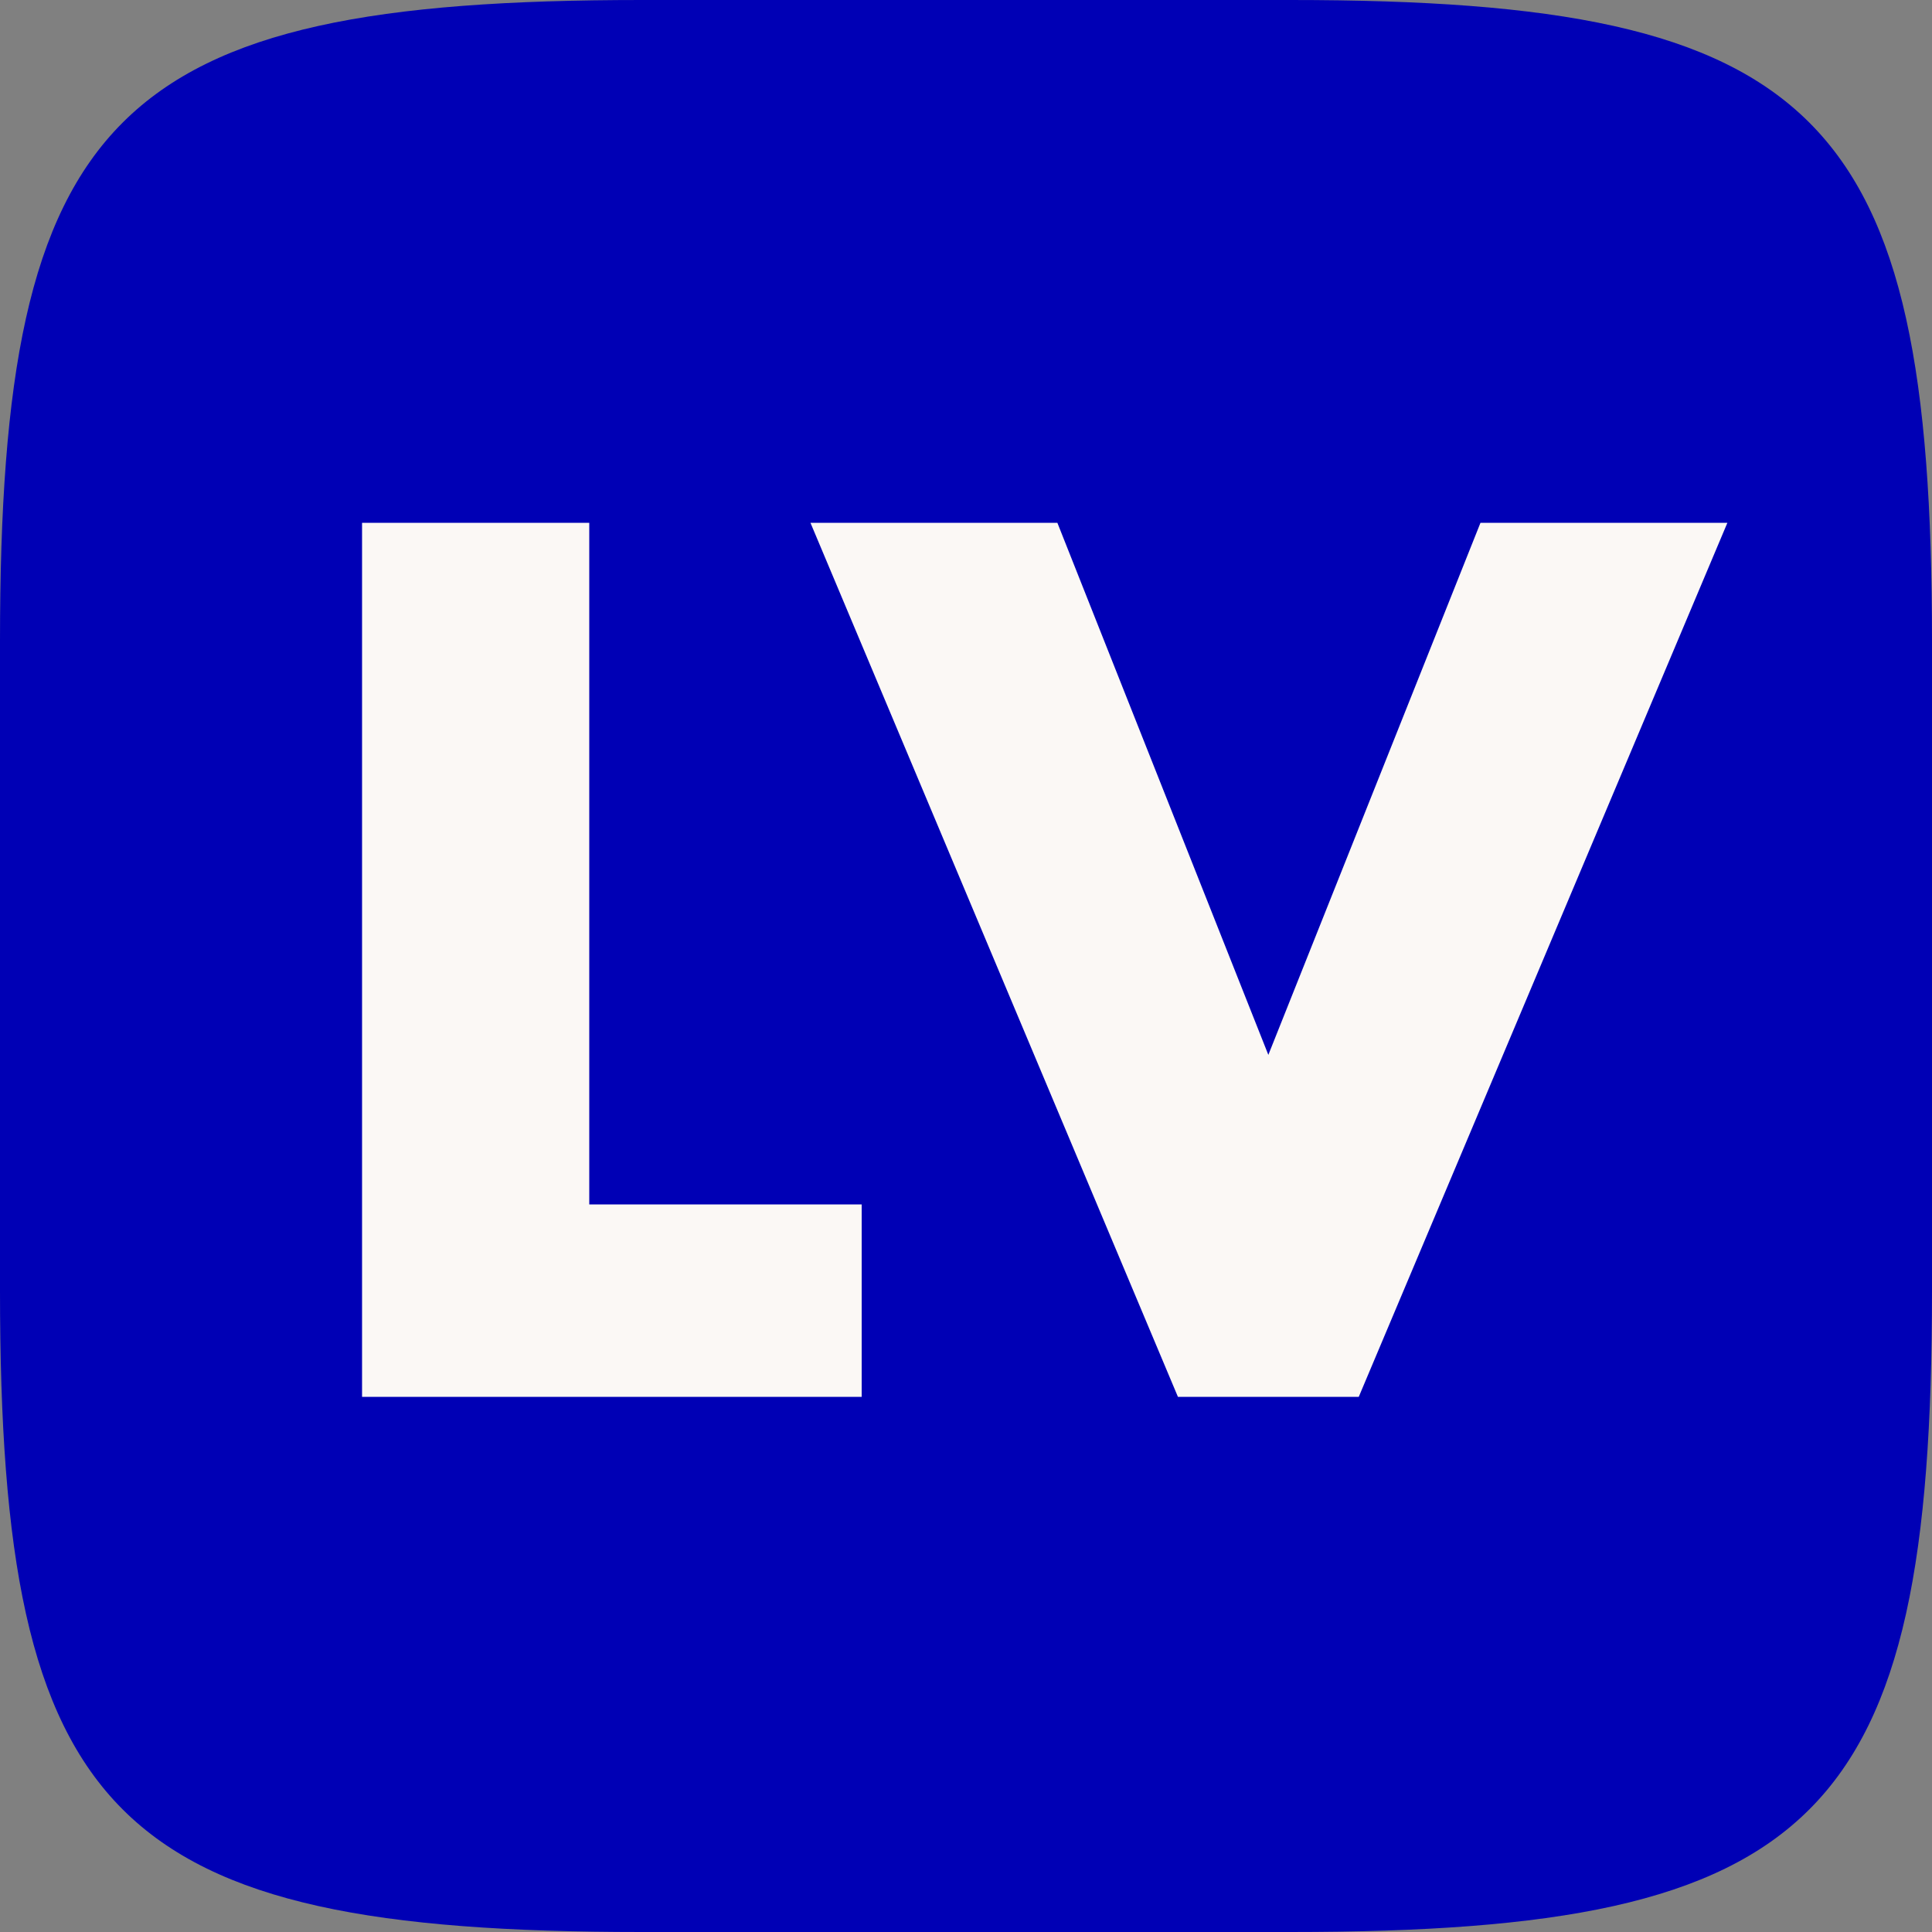
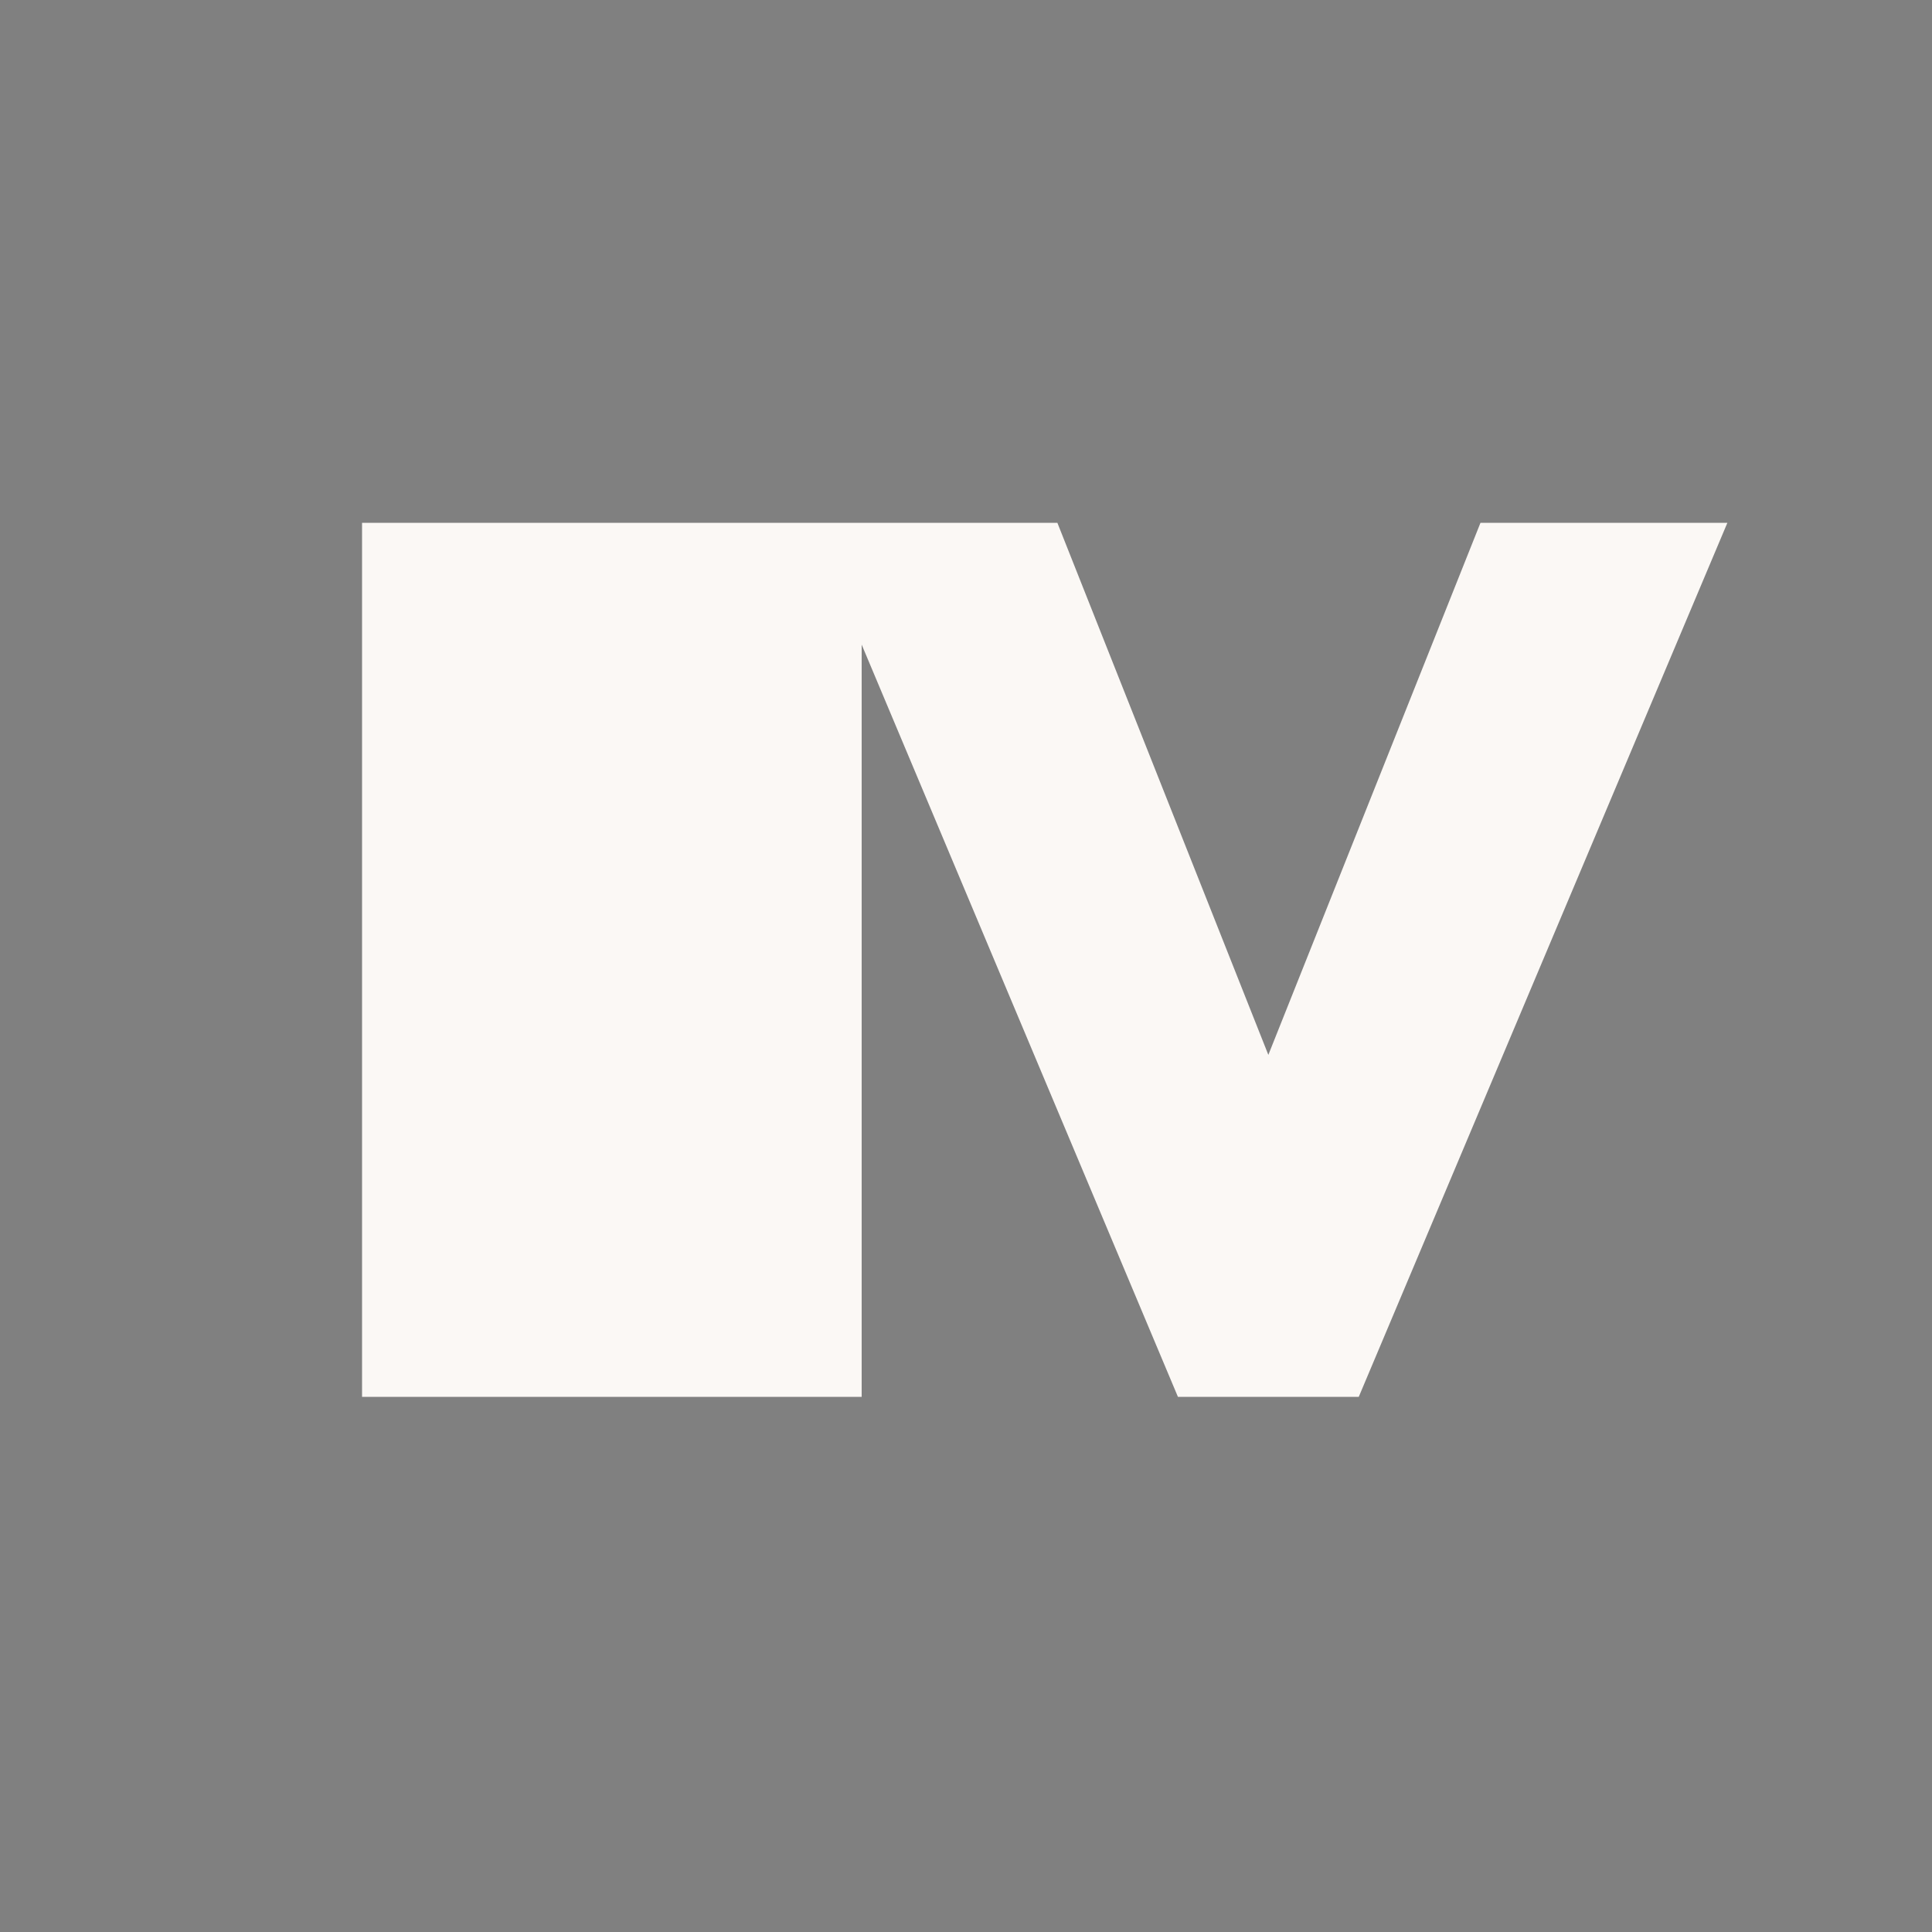
<svg xmlns="http://www.w3.org/2000/svg" width="1000" height="1000" viewBox="0 0 1000 1000" fill="none">
  <rect x="0" y="0" width="1000" height="1000" fill="#808080" stroke="none" />
-   <path d="M0 332C0 58.598 58.598 0 332 0H668C941.402 0 1000 58.598 1000 332V668C1000 941.402 941.402 1000 668 1000H332C58.598 1000 0 941.402 0 668V332Z" fill="#0000B5" />
-   <path d="M305 270.6V623.4H446V723H187.4V270.6H305ZM547.292 270.6L656.492 546L766.292 270.6H894.092L703.292 723H609.692L419.492 270.6H547.292Z" fill="#FBF8F5" />
+   <path d="M305 270.6H446V723H187.4V270.6H305ZM547.292 270.6L656.492 546L766.292 270.6H894.092L703.292 723H609.692L419.492 270.6H547.292Z" fill="#FBF8F5" />
</svg>